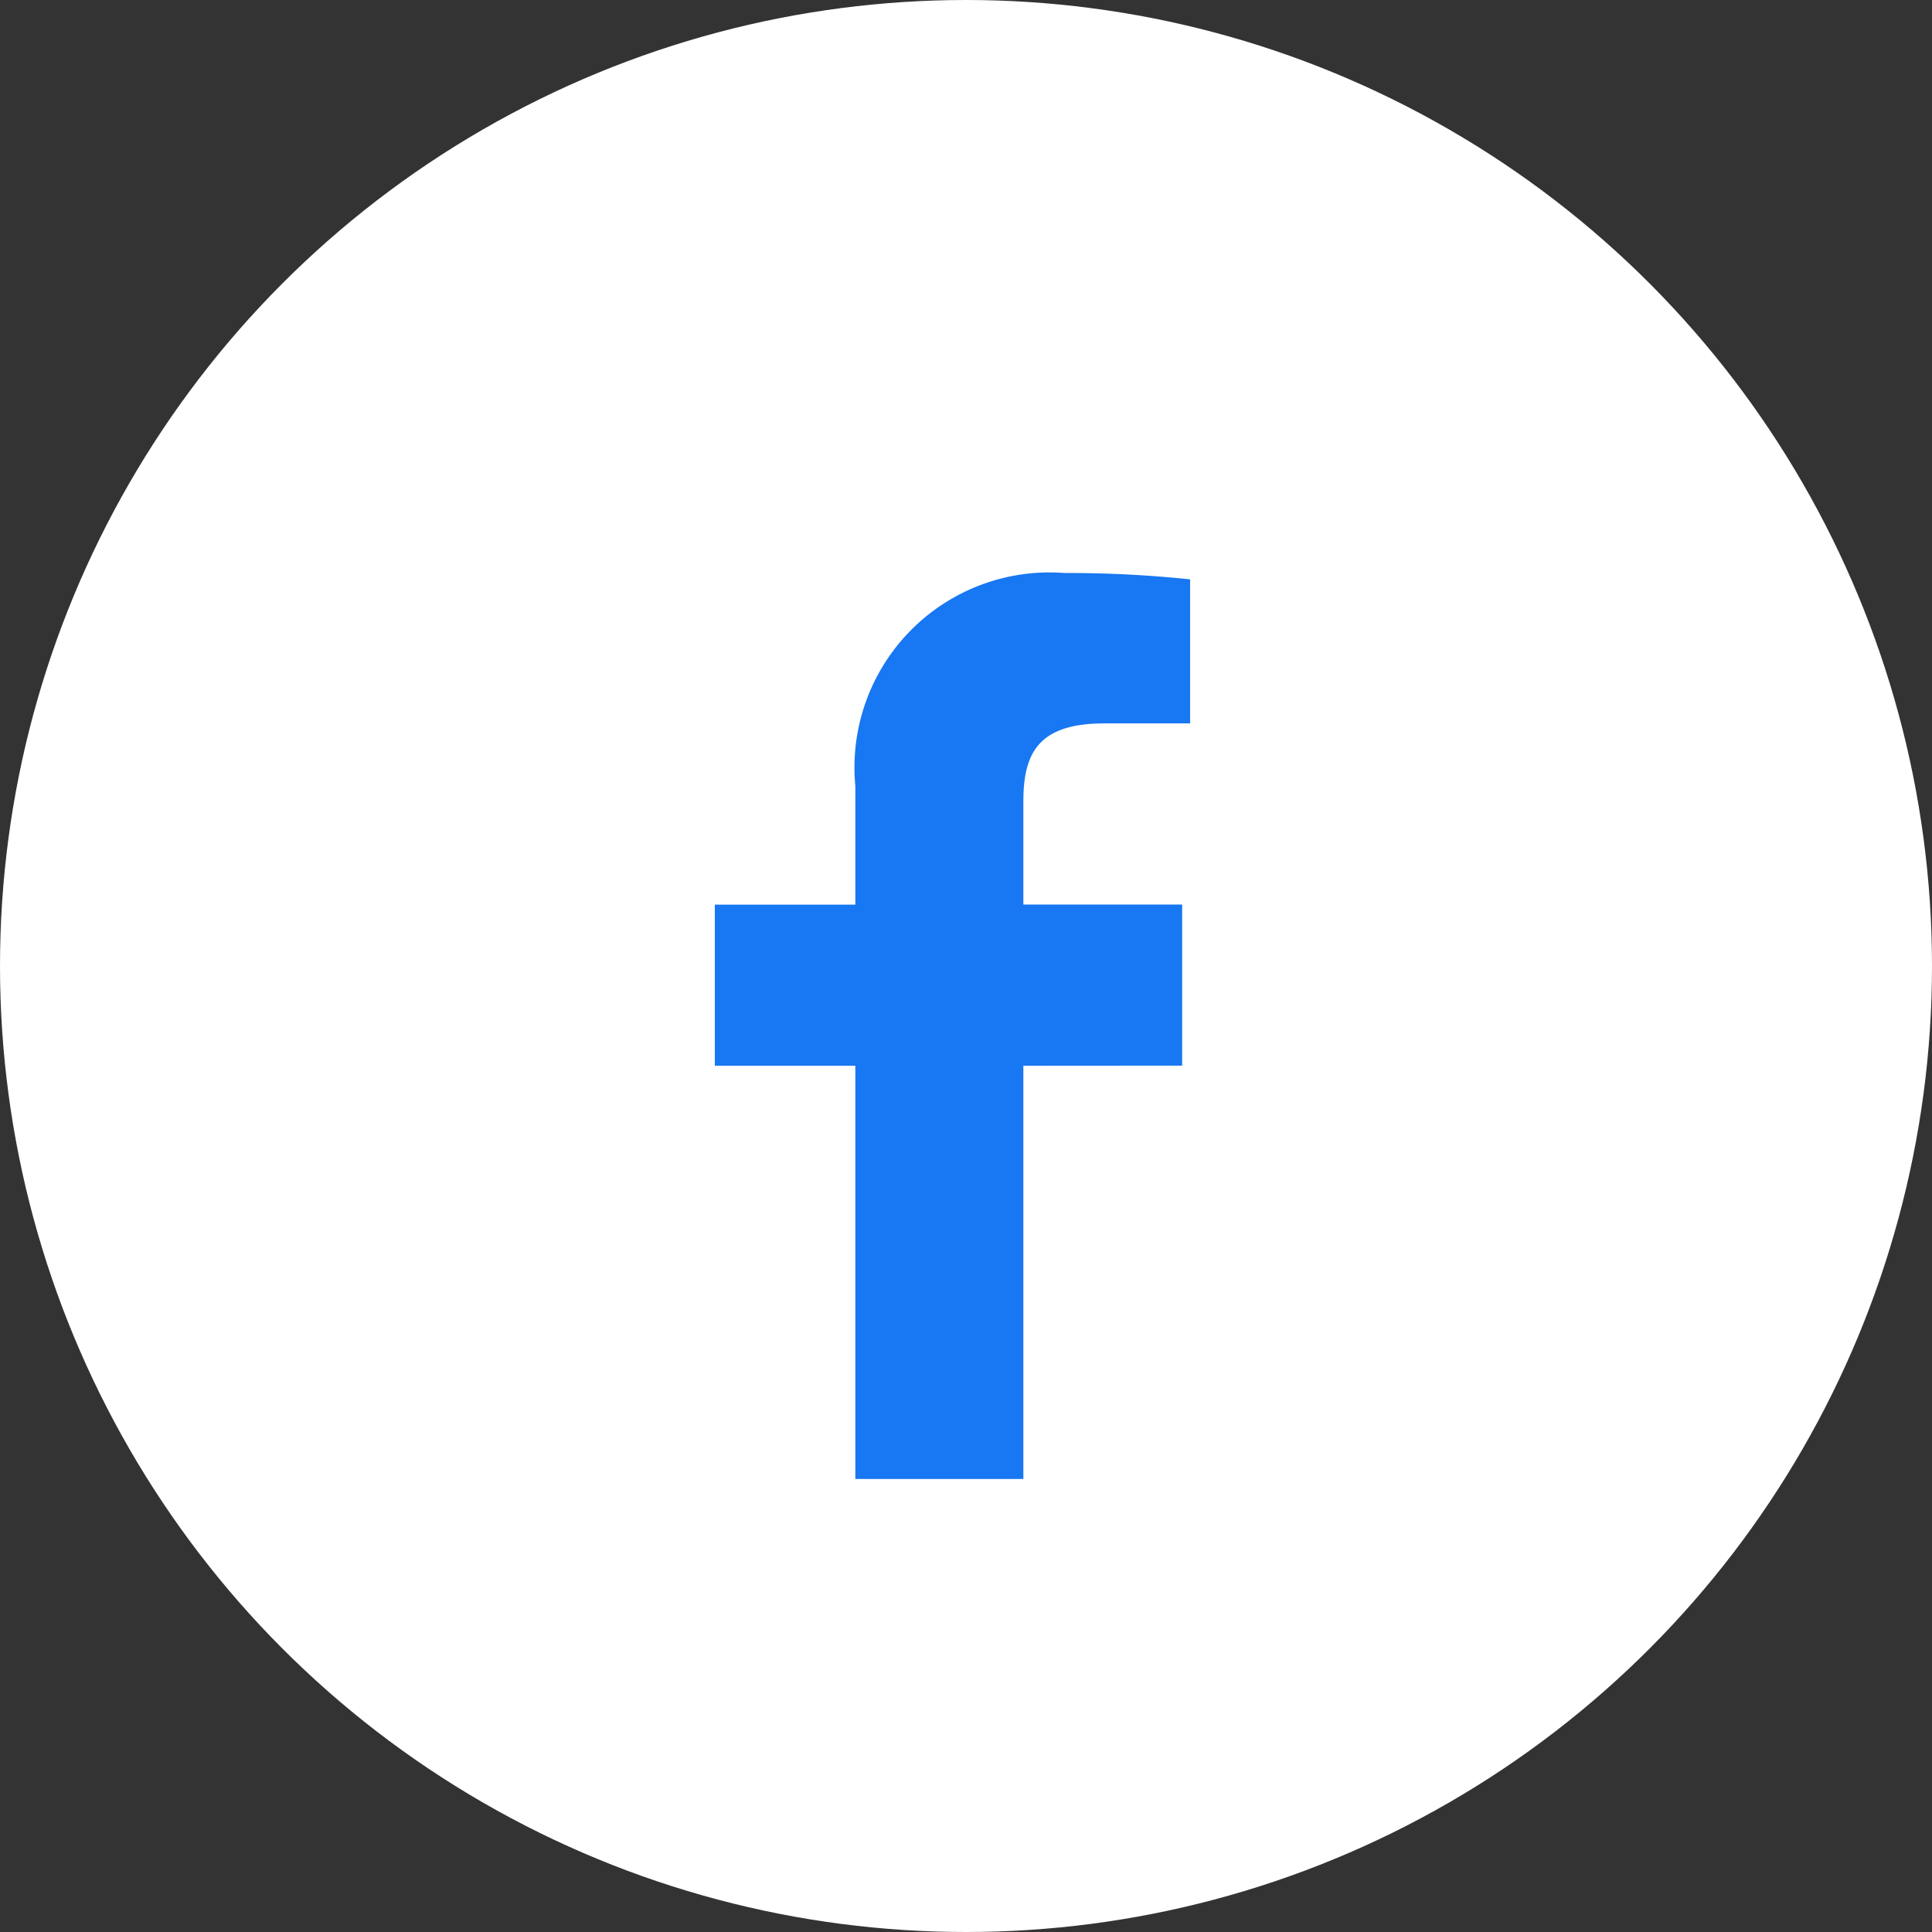
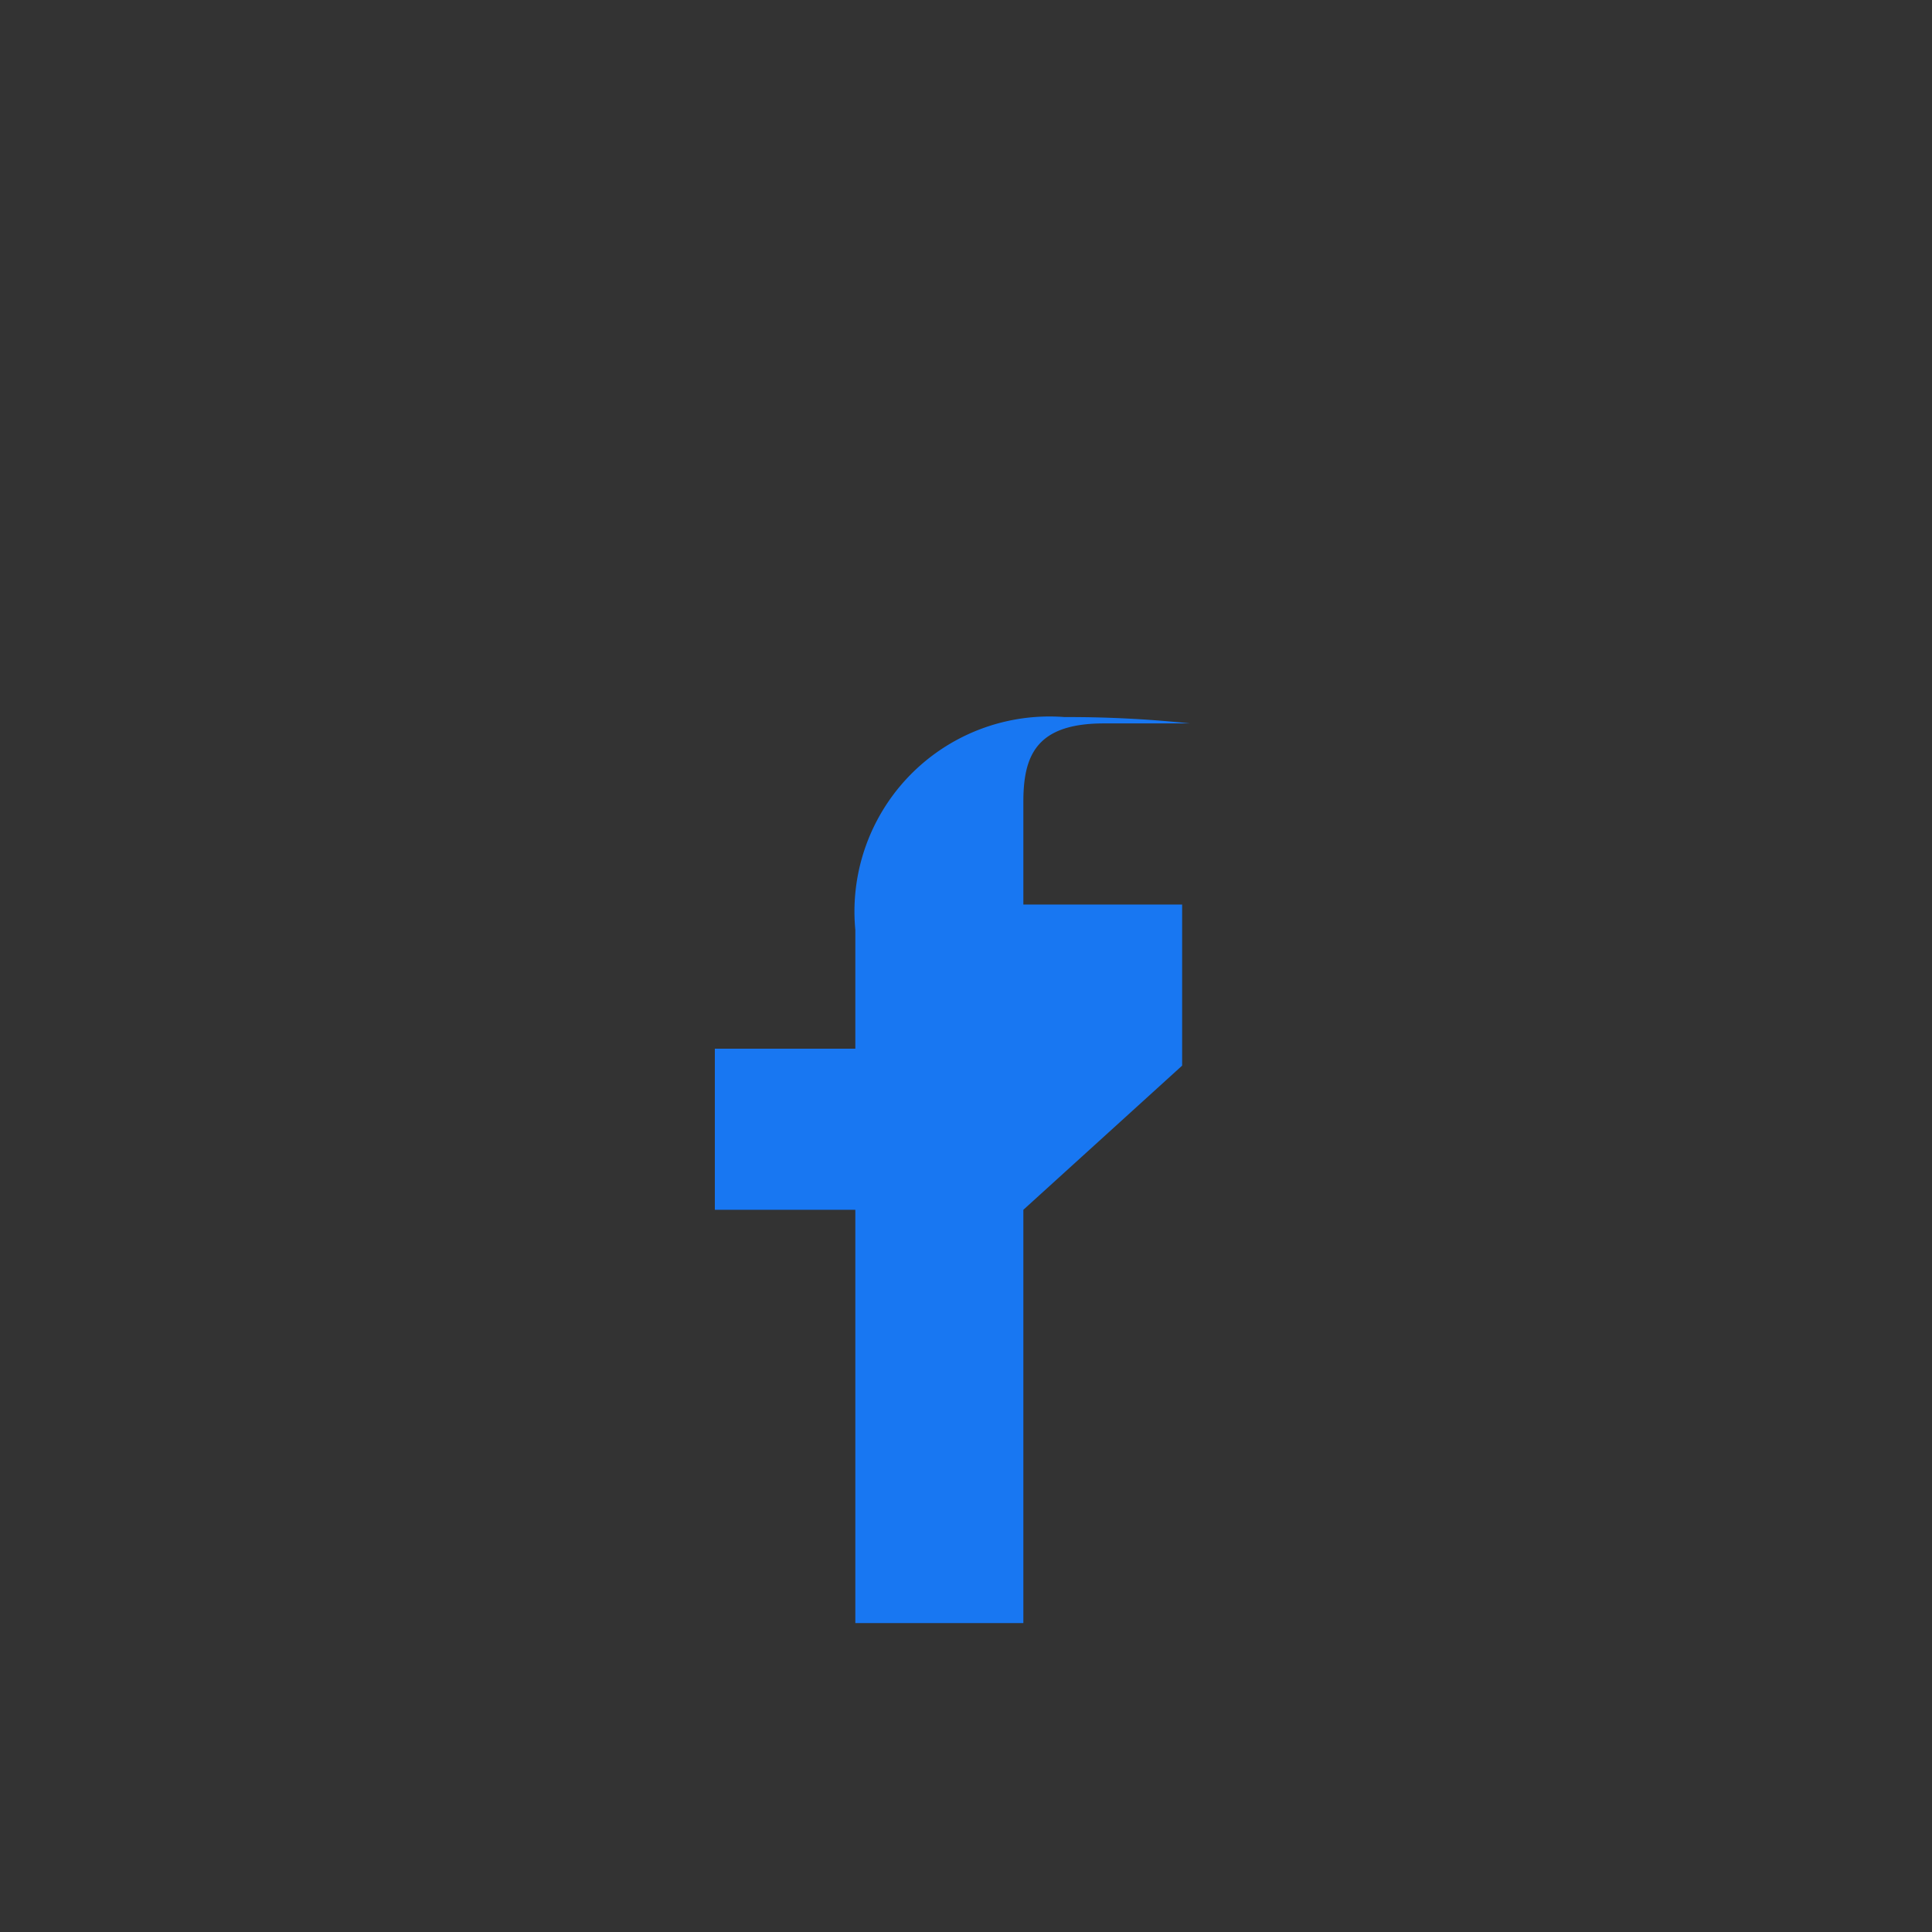
<svg xmlns="http://www.w3.org/2000/svg" width="32" height="32" viewBox="0 0 32 32">
  <rect x="0" y="0" width="32" height="32" fill="#333333" stroke="none" />
  <g id="グループ_20201" data-name="グループ 20201" transform="translate(-239 -3226.017)">
-     <circle id="楕円形_10" data-name="楕円形 10" cx="16" cy="16" r="16" transform="translate(239 3226.017)" fill="#fff" />
-     <path id="パス_14" data-name="パス 14" d="M139.378,252.523v-2.668h-2.63v-1.7c0-.772.217-1.3,1.335-1.3h1.427v-2.386a19.313,19.313,0,0,0-2.079-.105,3.23,3.23,0,0,0-3.466,3.526v1.967h-2.327v2.668h2.327v6.845h2.783v-6.845Z" transform="translate(119.202 2991.144)" fill="#1877f2" fill-rule="evenodd" />
+     <path id="パス_14" data-name="パス 14" d="M139.378,252.523v-2.668h-2.63v-1.7c0-.772.217-1.3,1.335-1.3h1.427a19.313,19.313,0,0,0-2.079-.105,3.23,3.23,0,0,0-3.466,3.526v1.967h-2.327v2.668h2.327v6.845h2.783v-6.845Z" transform="translate(119.202 2991.144)" fill="#1877f2" fill-rule="evenodd" />
  </g>
</svg>